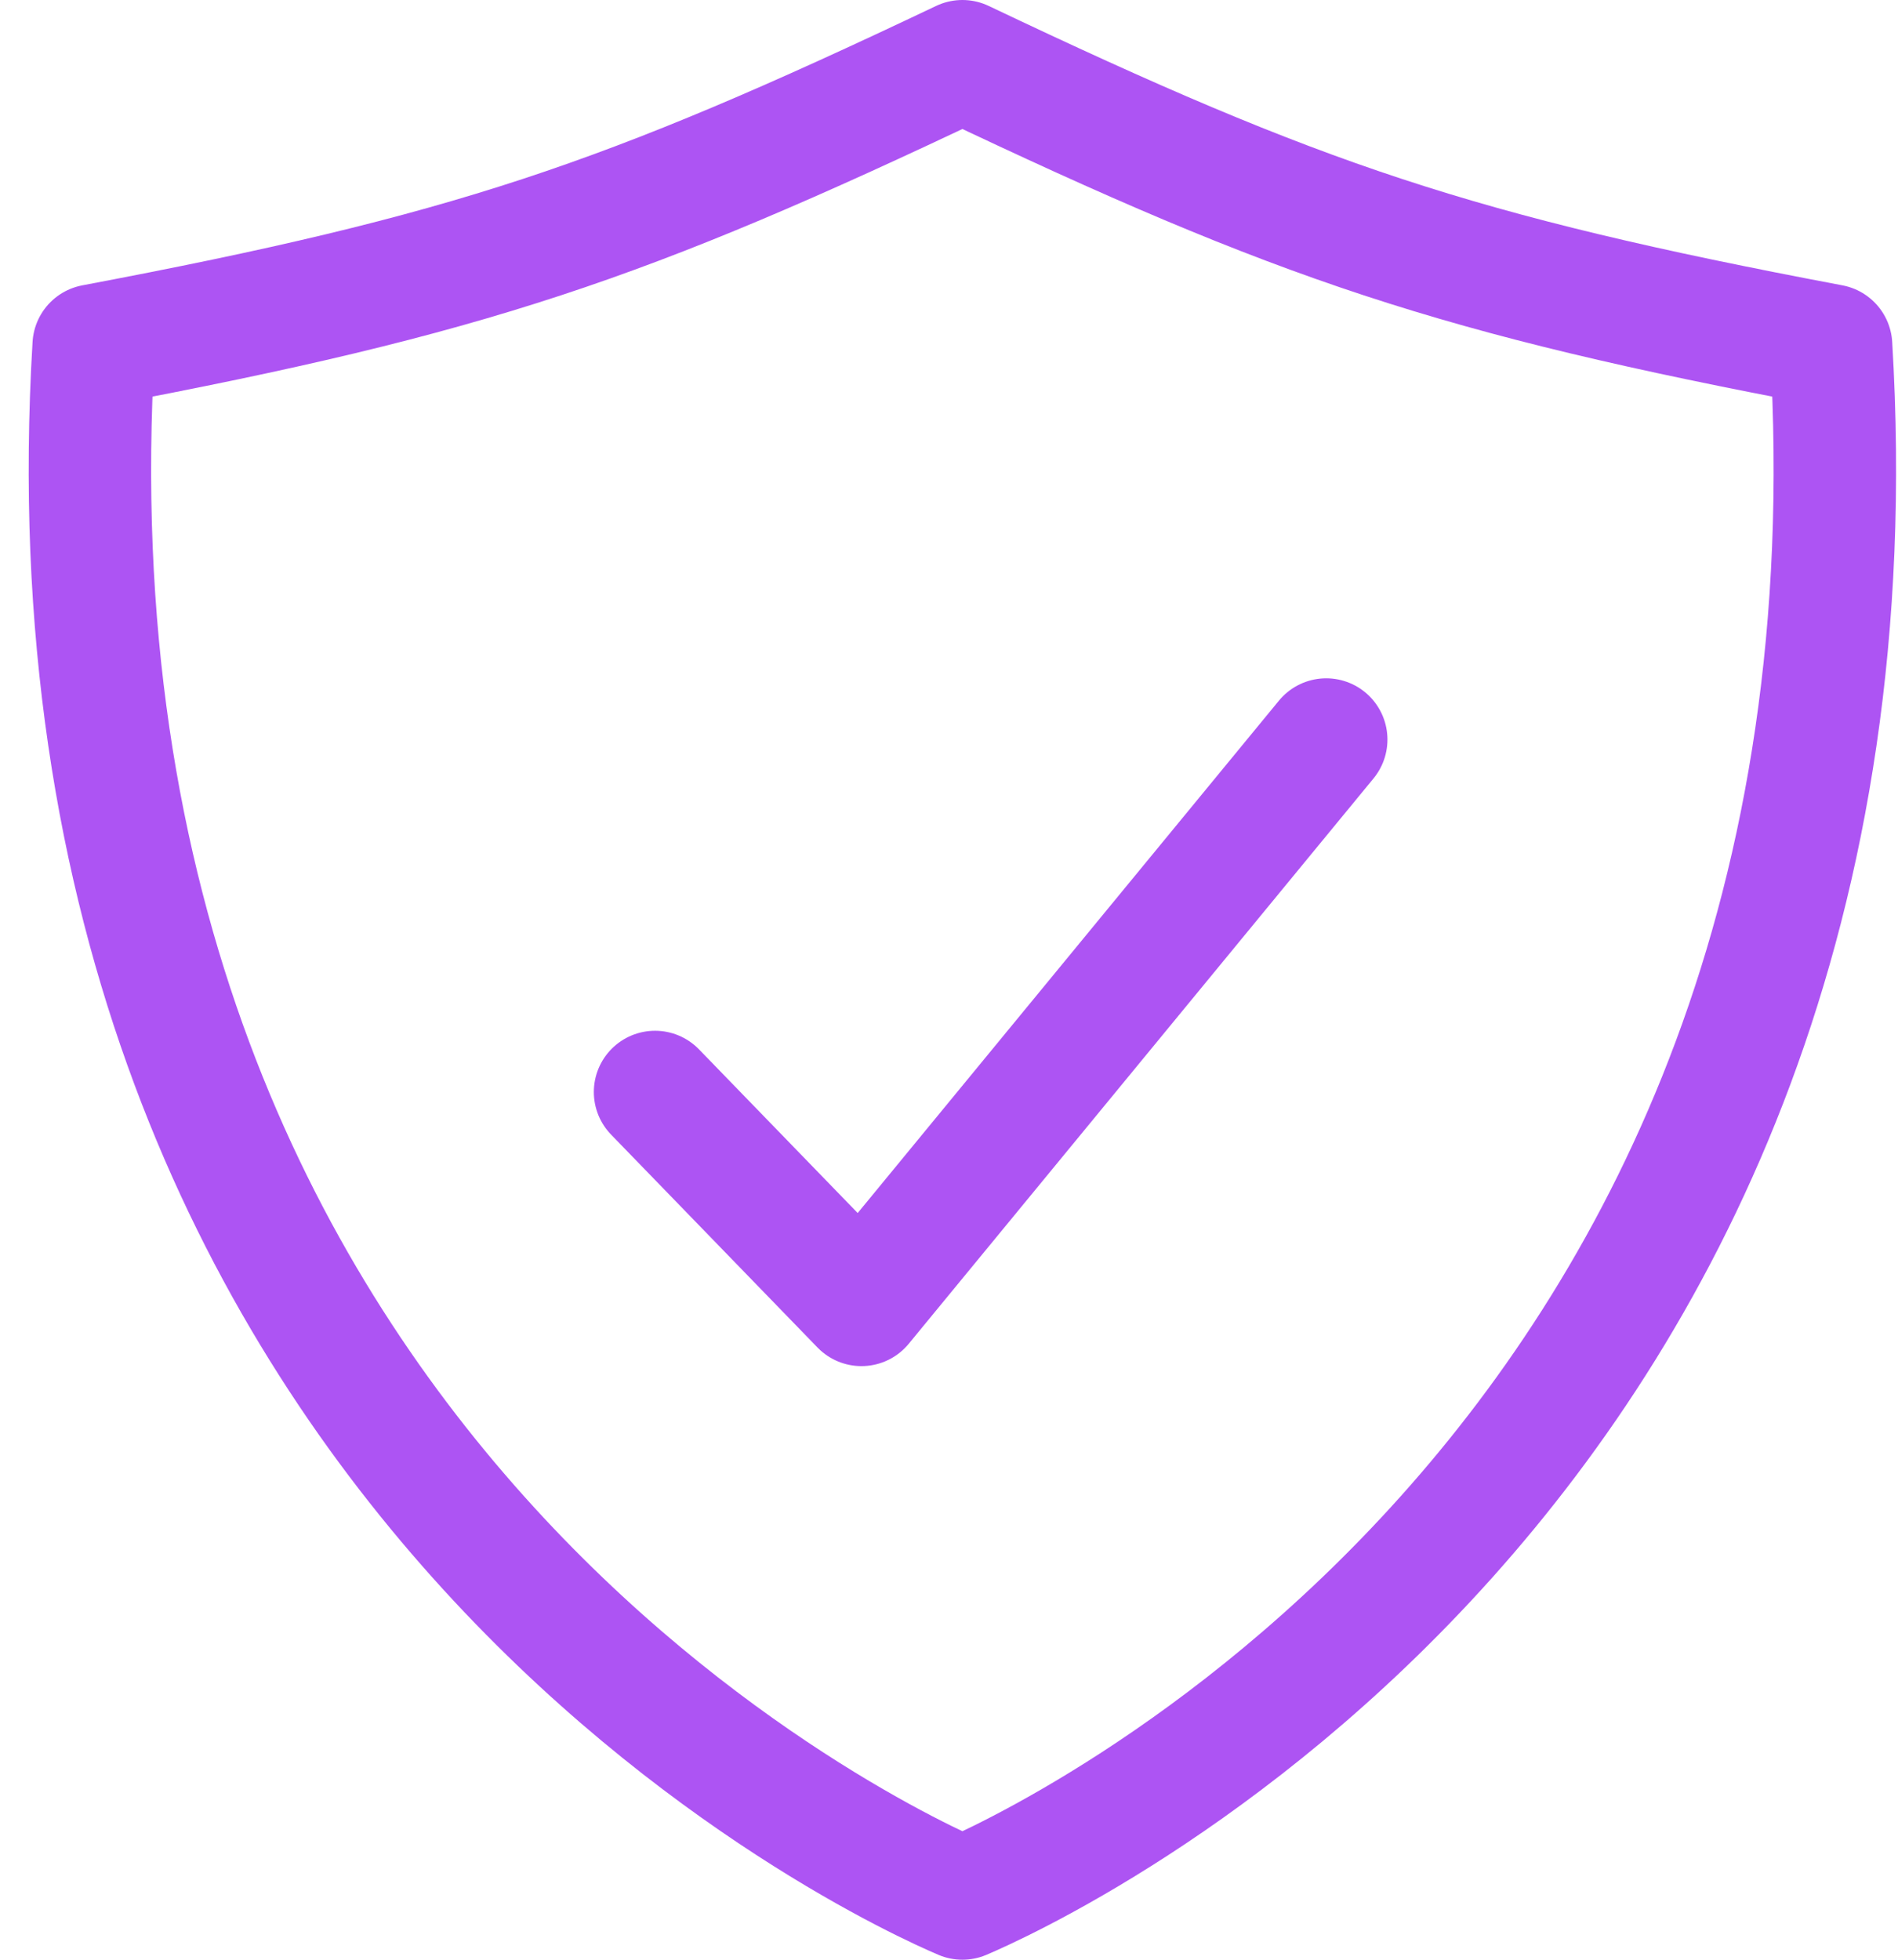
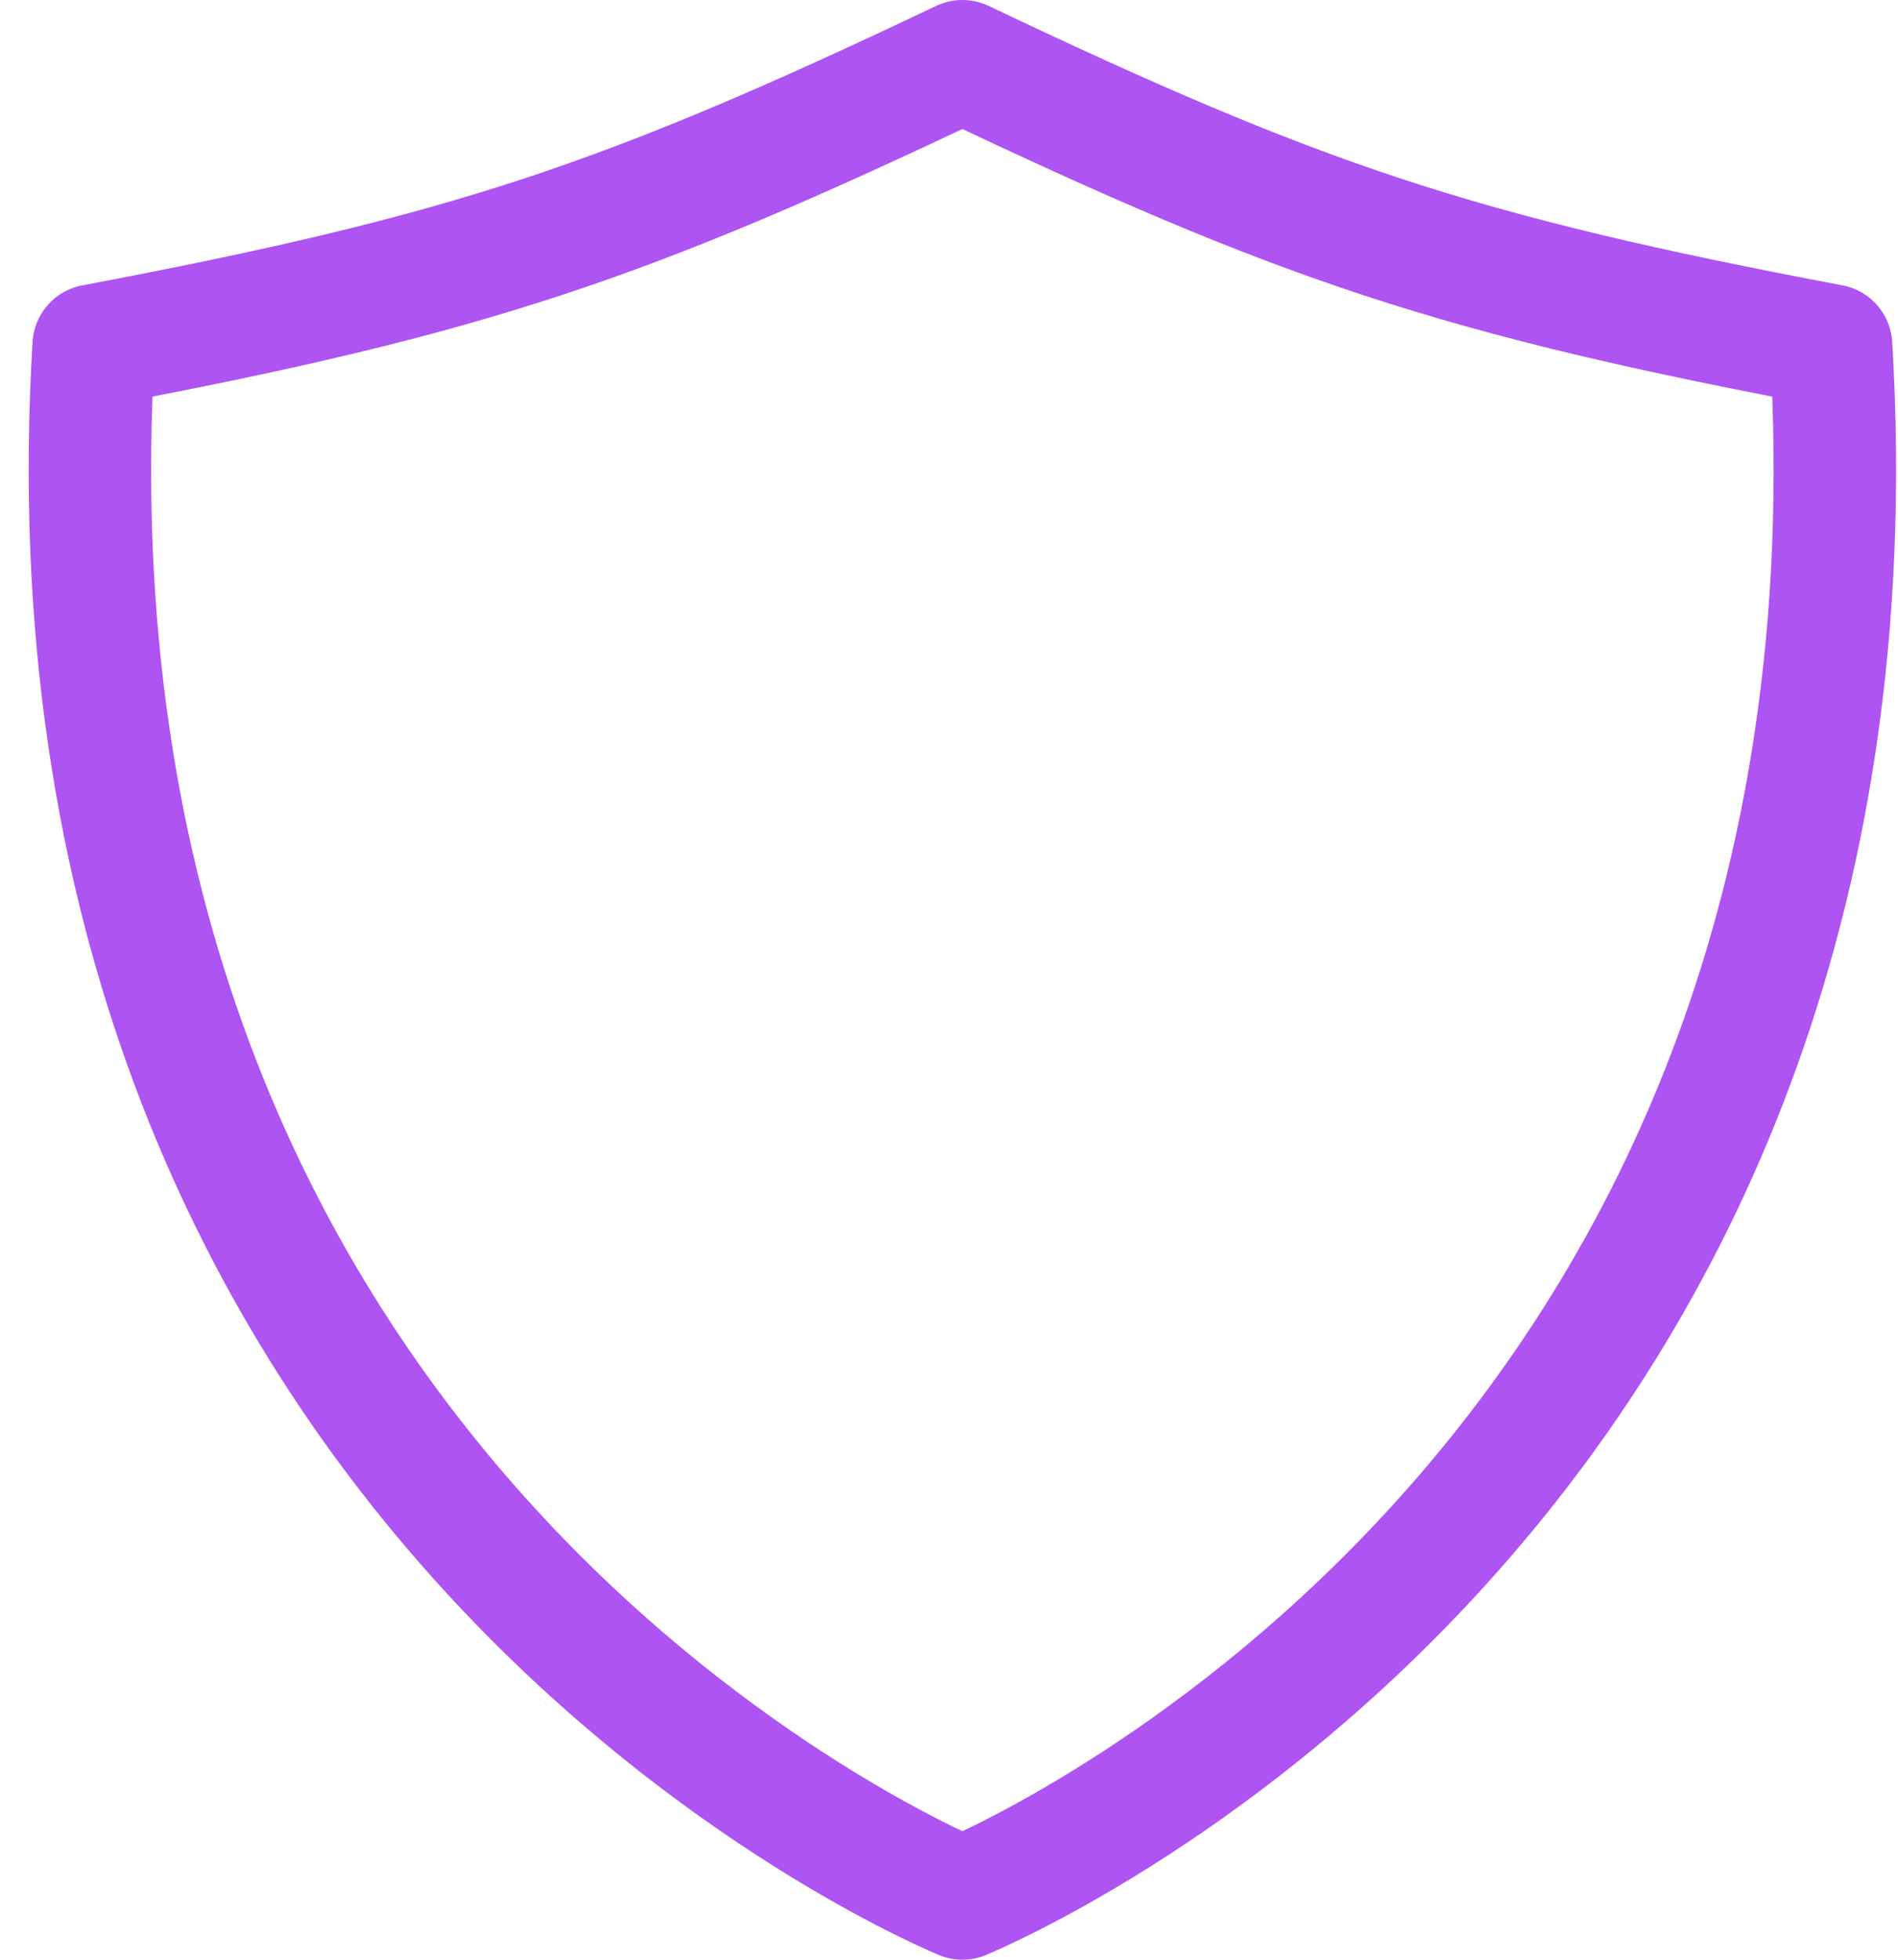
<svg xmlns="http://www.w3.org/2000/svg" width="31" height="32" viewBox="0 0 31 32" fill="none">
-   <path d="M21.661 12.076L14.07 21.307L10.699 17.831" stroke="#AD54F3" stroke-width="2" stroke-linecap="round" stroke-linejoin="round" />
-   <path d="M29.907 5.642C23.781 4.485 21.248 3.629 15.719 1C10.189 3.629 7.656 4.485 1.53 5.642C0.42 24.158 14.662 30.552 15.719 31C16.775 30.552 31.017 24.158 29.907 5.642Z" stroke="#AD54F3" stroke-width="2" stroke-linecap="round" stroke-linejoin="round" />
+   <path d="M29.907 5.642C23.781 4.485 21.248 3.629 15.719 1C10.189 3.629 7.656 4.485 1.53 5.642C0.42 24.158 14.662 30.552 15.719 31C16.775 30.552 31.017 24.158 29.907 5.642" stroke="#AD54F3" stroke-width="2" stroke-linecap="round" stroke-linejoin="round" />
</svg>